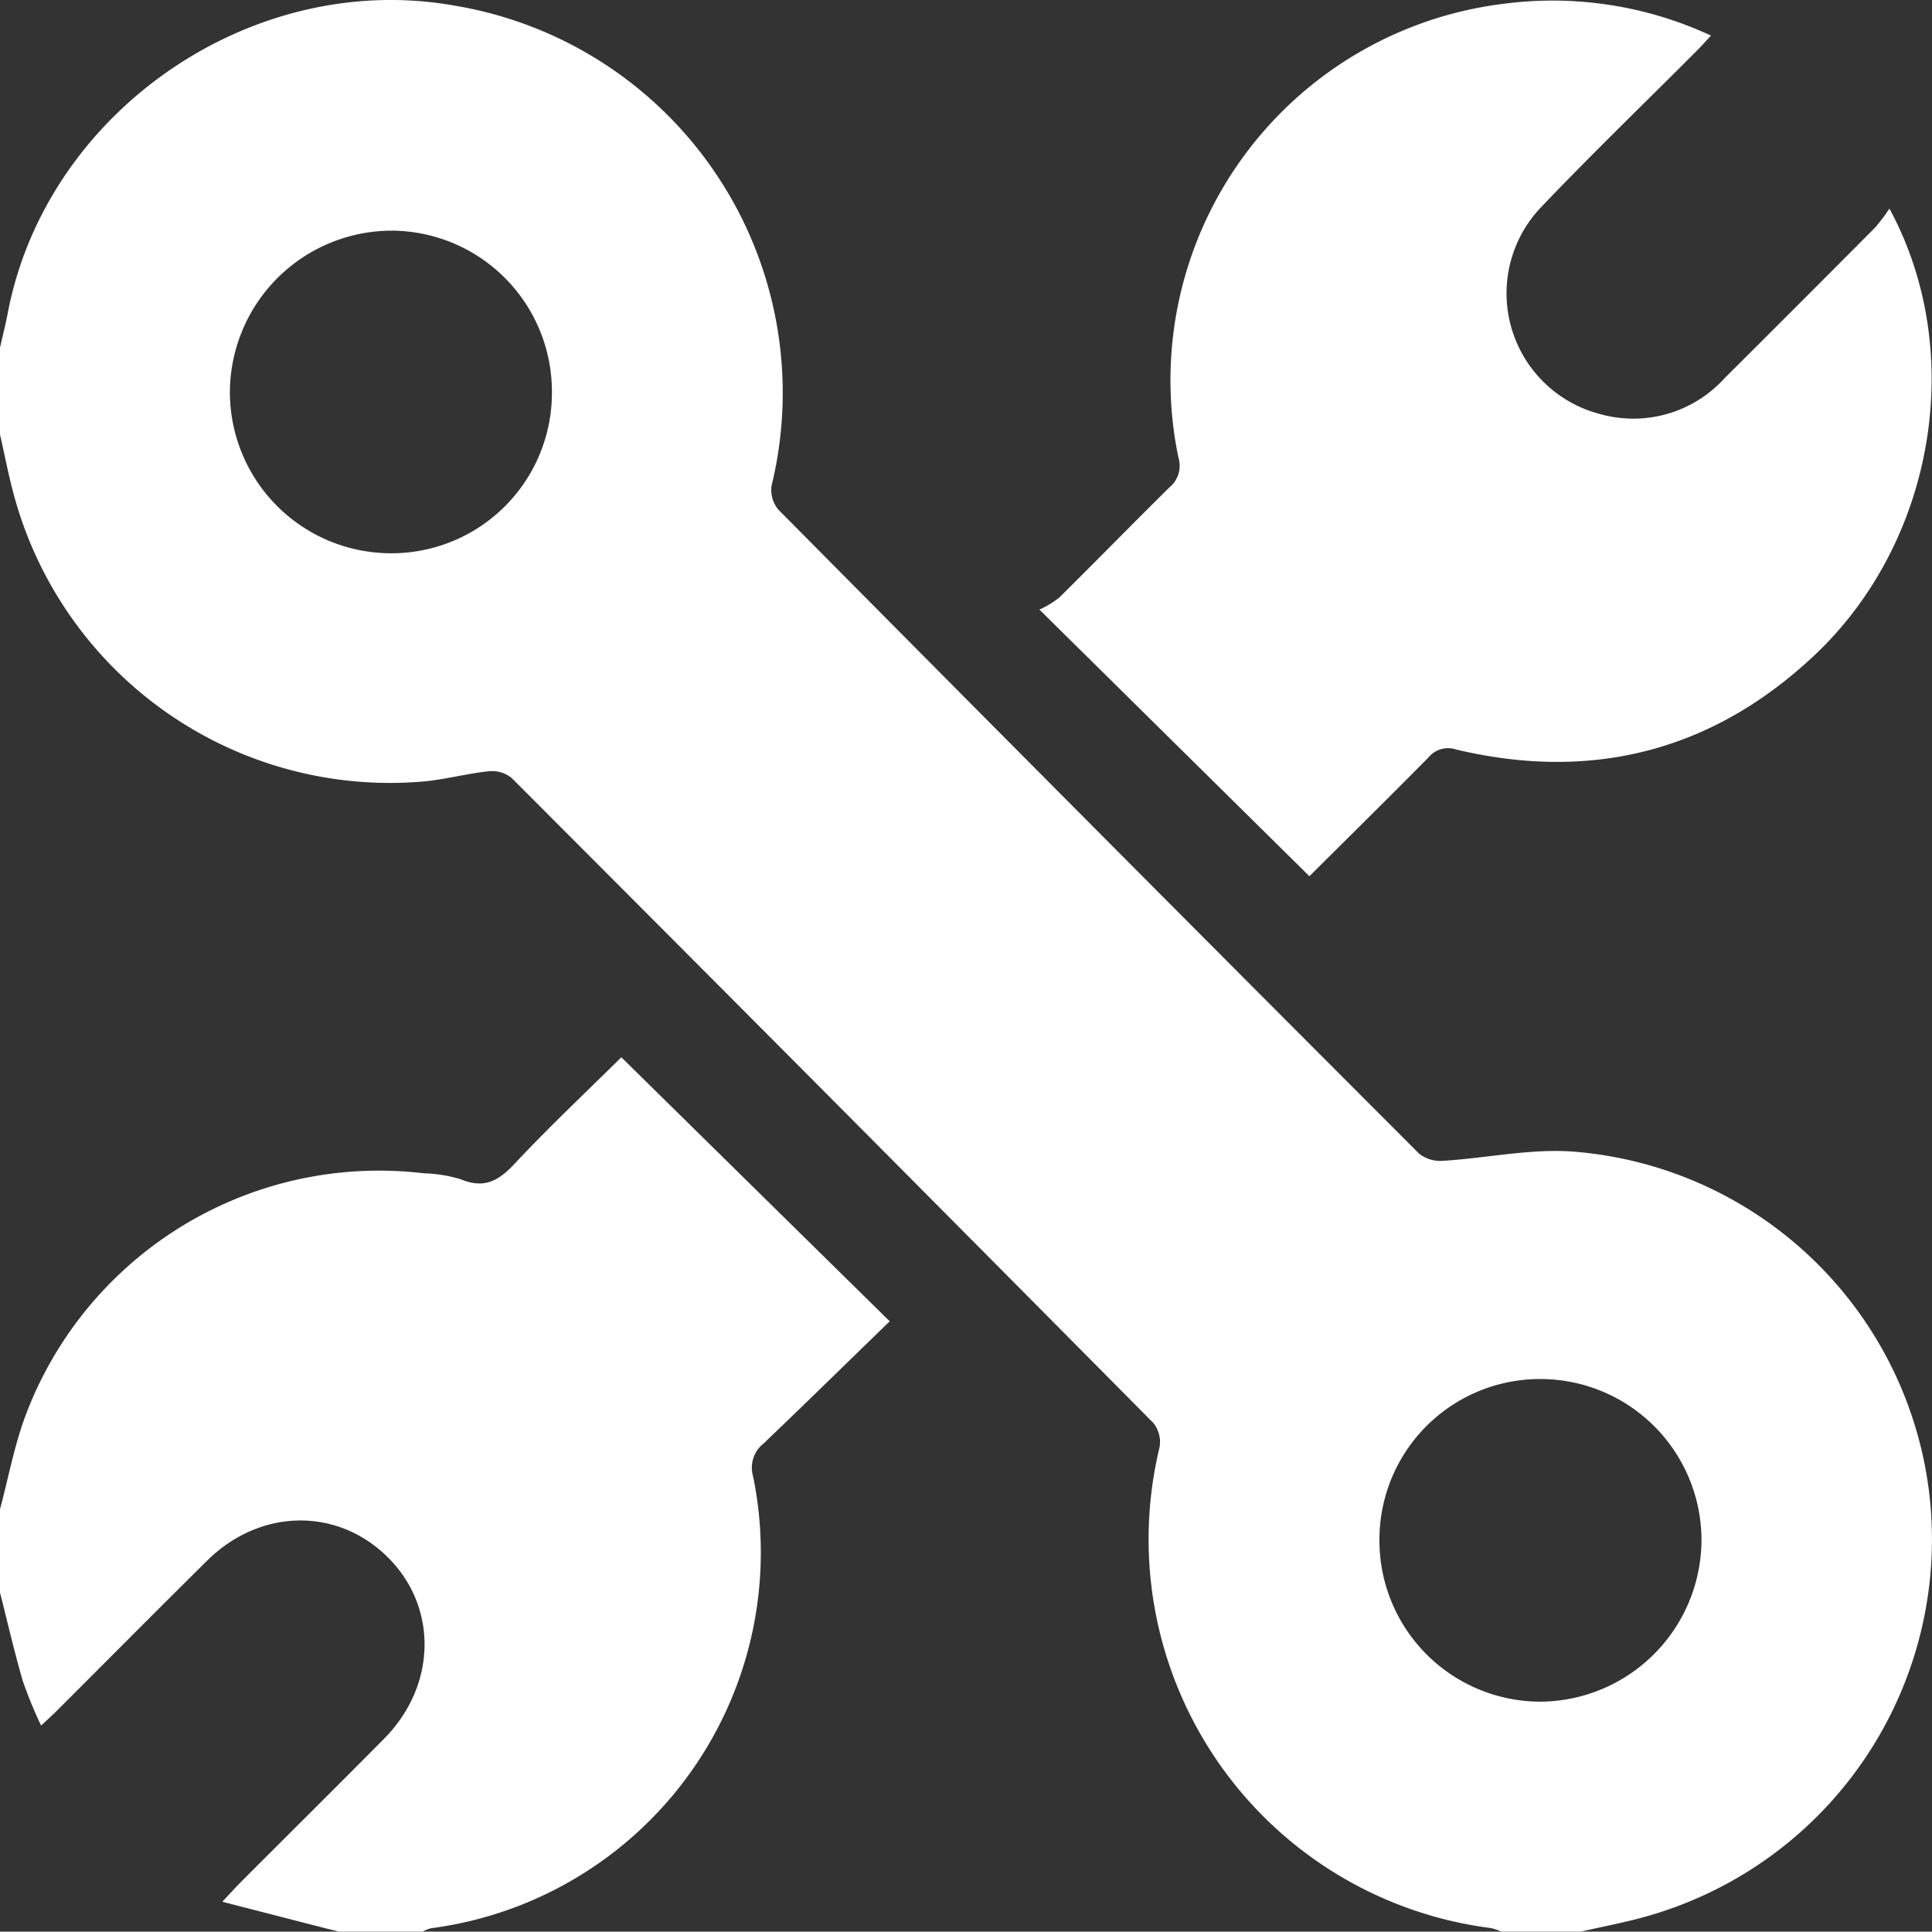
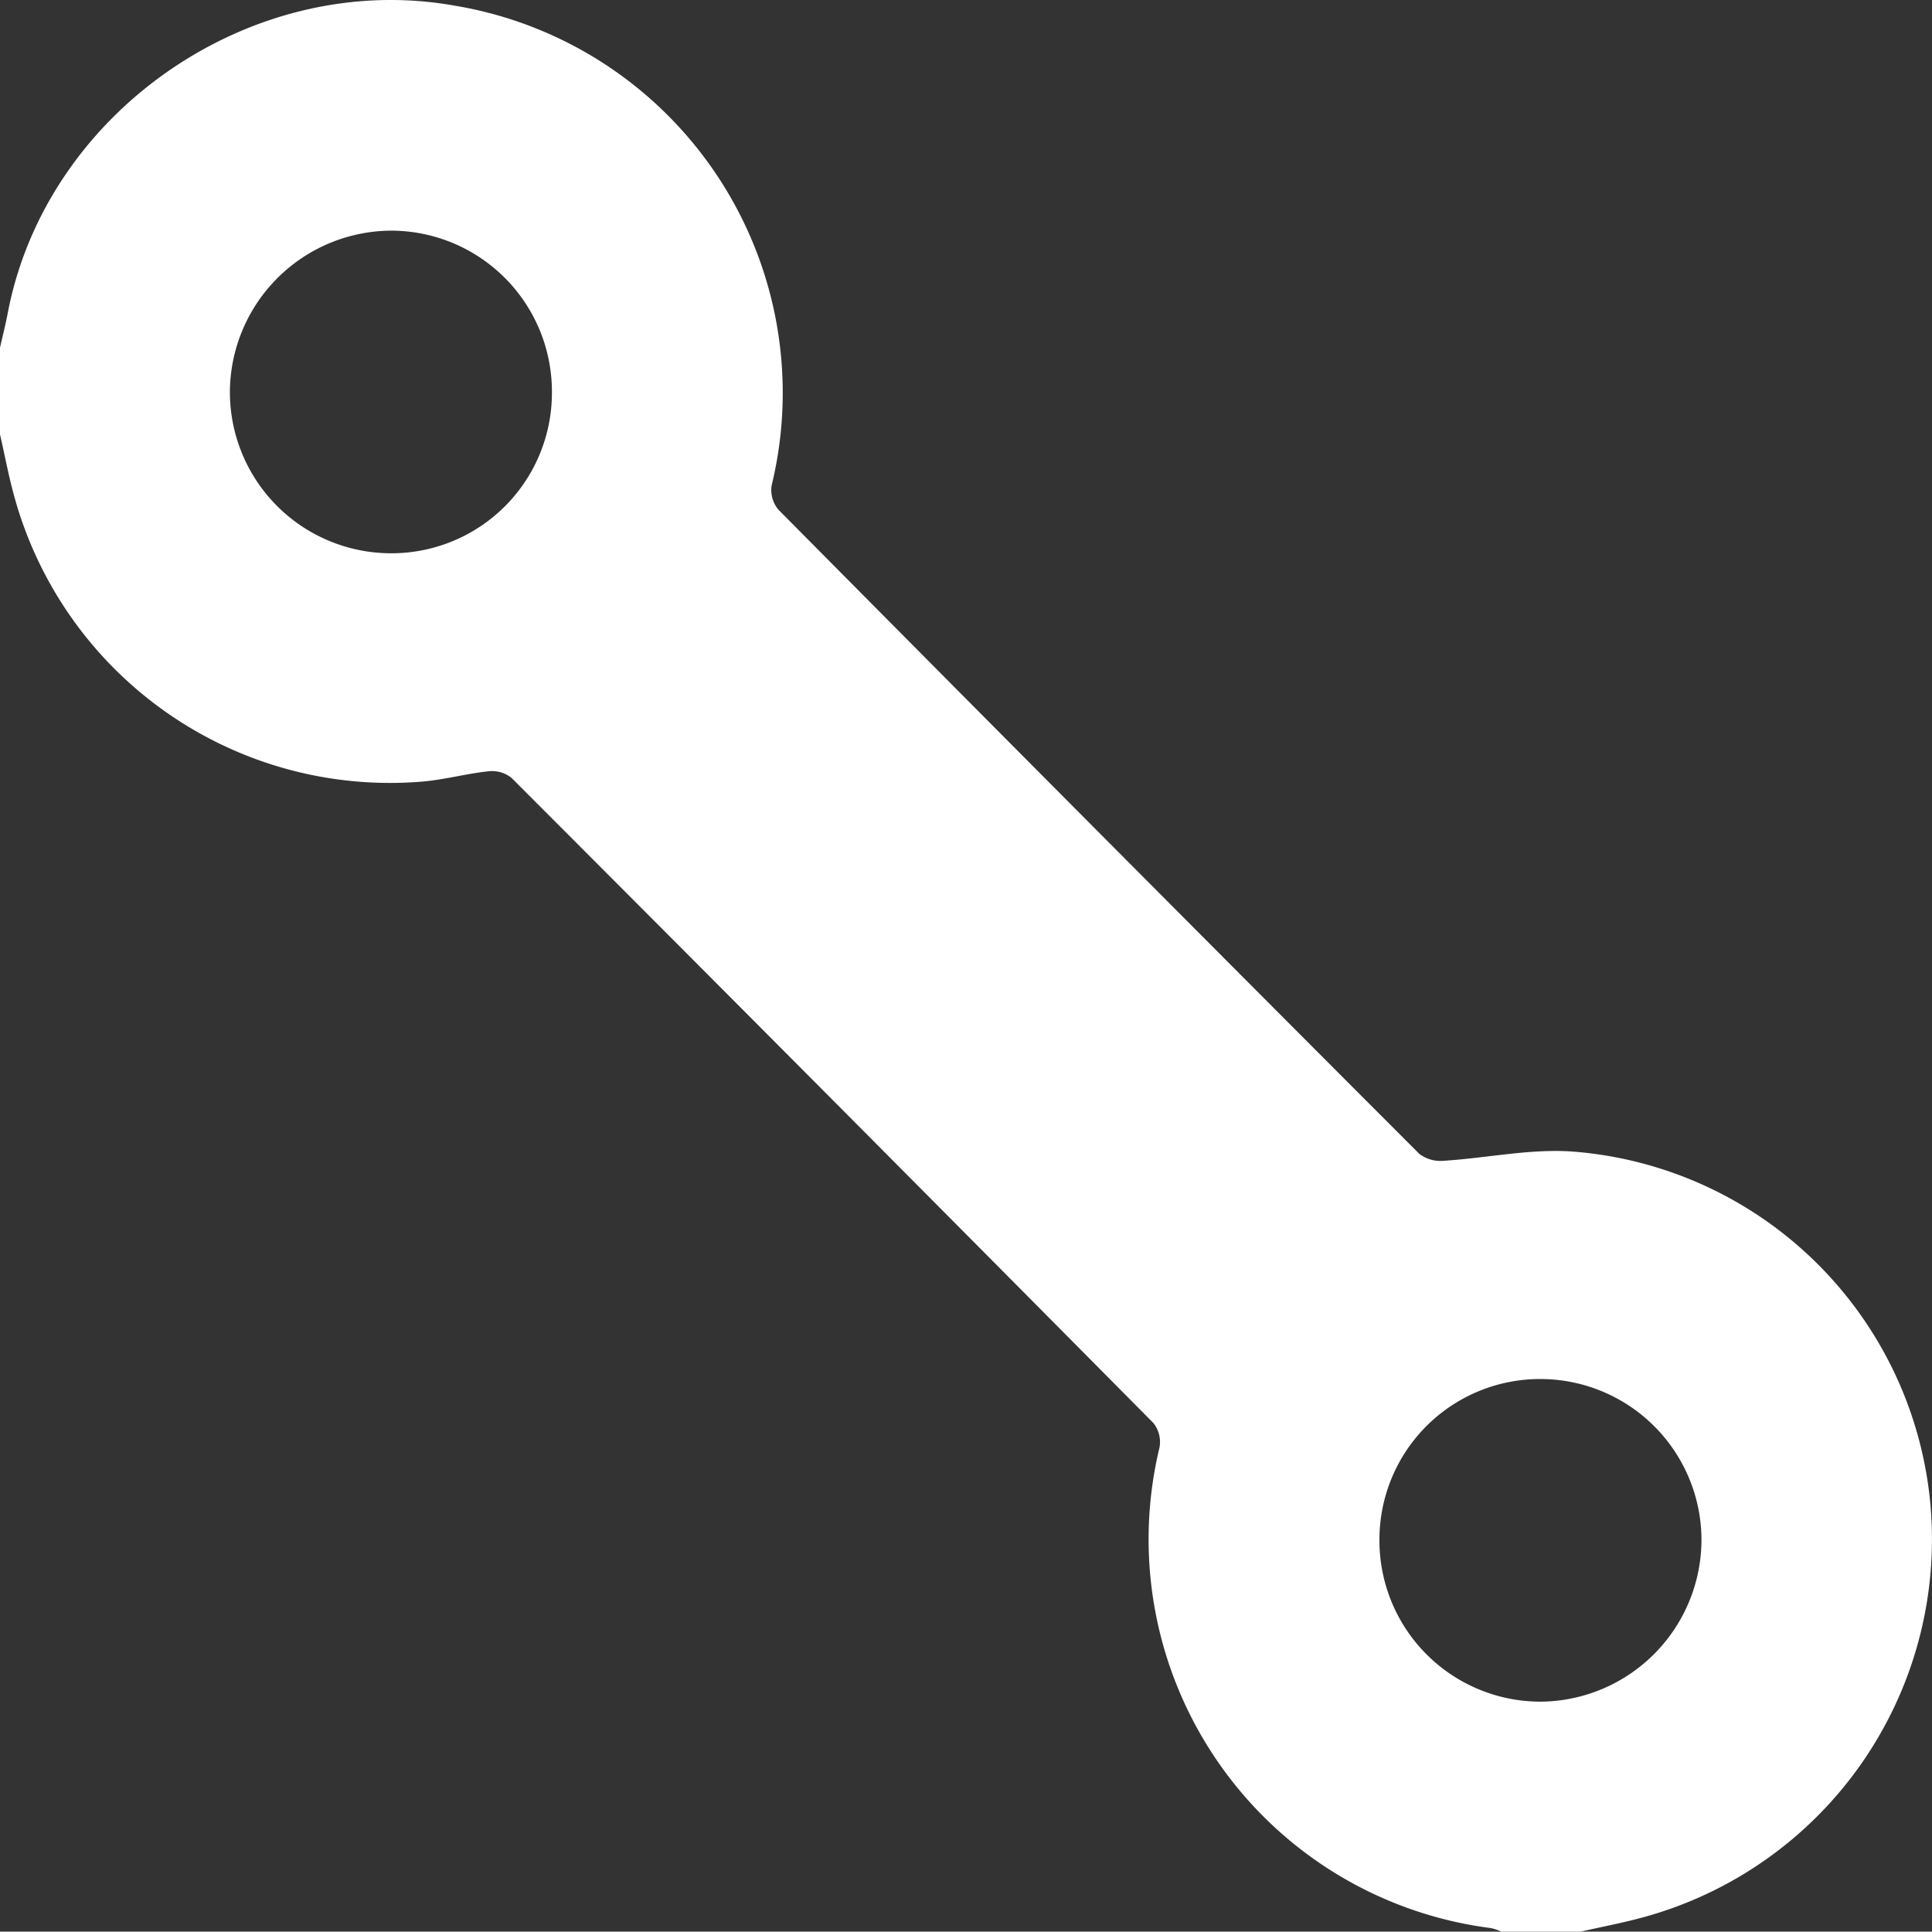
<svg xmlns="http://www.w3.org/2000/svg" width="133.181" height="133.157" viewBox="0 0 133.181 133.157">
  <rect x="0" y="0" width="133.181" height="133.157" fill="#333333" stroke="none" />
  <g transform="translate(478.746 -787.061)">
    <path d="M-369.79,920.218h-5.461a3.649,3.649,0,0,0-.716-.245,27.018,27.018,0,0,1-22.85-33.127,2.1,2.1,0,0,0-.412-1.681q-22.083-22.287-44.258-44.483a2.154,2.154,0,0,0-1.569-.455c-1.541.163-3.058.585-4.6.714a26.858,26.858,0,0,1-28.075-19.547c-.406-1.444-.68-2.925-1.015-4.389v-5.98c.178-.787.379-1.57.53-2.362,2.646-13.912,16.826-23.692,30.773-21.219a27.054,27.054,0,0,1,21.889,33.083,2.1,2.1,0,0,0,.469,1.67q22.045,22.25,44.182,44.408a2.409,2.409,0,0,0,1.681.473c2.963-.185,5.948-.843,8.875-.636a26.826,26.826,0,0,1,24.69,24.532A27.007,27.007,0,0,1-365.41,919.21C-366.852,919.61-368.329,919.885-369.79,920.218ZM-440.7,814.143a11.1,11.1,0,0,0-10.968-11.182,11.175,11.175,0,0,0-11.23,11.076A11.113,11.113,0,0,0-451.775,825.2,11.059,11.059,0,0,0-440.7,814.143Zm57.044,79.145a11.11,11.11,0,0,0,11.208,11.075,11.177,11.177,0,0,0,10.991-11.316,11.114,11.114,0,0,0-11.1-10.924A11.069,11.069,0,0,0-383.655,893.288Z" fill="#fff" />
-     <path d="M-478.746,891.1c.576-2.153.983-4.37,1.756-6.449a26.03,26.03,0,0,1,27.448-16.711,9.728,9.728,0,0,1,2.55.411c1.575.659,2.577.152,3.685-1.032,2.424-2.59,5.015-5.023,7.392-7.376l18.5,18.2c-2.924,2.84-5.8,5.658-8.706,8.436a2.116,2.116,0,0,0-.713,2.246,26.123,26.123,0,0,1-22.212,31.16,2.582,2.582,0,0,0-.579.238h-5.721c-.372-.092-.744-.181-1.115-.276-2.228-.572-4.456-1.146-6.96-1.791.614-.654.923-1,1.25-1.328,3.3-3.307,6.625-6.6,9.911-9.919,3.631-3.672,3.708-9.1.215-12.53s-8.784-3.337-12.435.276c-3.476,3.44-6.92,6.912-10.381,10.367-.3.3-.611.577-1.051.991a30.388,30.388,0,0,1-1.264-3.079c-.586-2.019-1.056-4.071-1.574-6.109Z" fill="#fff" />
-     <path d="M-348.5,801.441c5.357,9.868,3.131,22.965-5.155,30.779-7.01,6.61-15.324,8.734-24.7,6.512a1.748,1.748,0,0,0-1.921.543c-2.764,2.8-5.569,5.562-8.208,8.187l-18.609-18.378a6.81,6.81,0,0,0,1.355-.819c2.557-2.527,5.064-5.1,7.626-7.625a1.922,1.922,0,0,0,.6-2.038,26.144,26.144,0,0,1,22.23-31.256,25.929,25.929,0,0,1,14.481,2.168c-.391.42-.683.755-1,1.069-3.579,3.587-7.229,7.107-10.724,10.774a8.594,8.594,0,0,0,3.992,14.223,8.489,8.489,0,0,0,8.669-2.448q5.2-5.181,10.379-10.386A12.845,12.845,0,0,0-348.5,801.441Z" fill="#fff" />
  </g>
</svg>